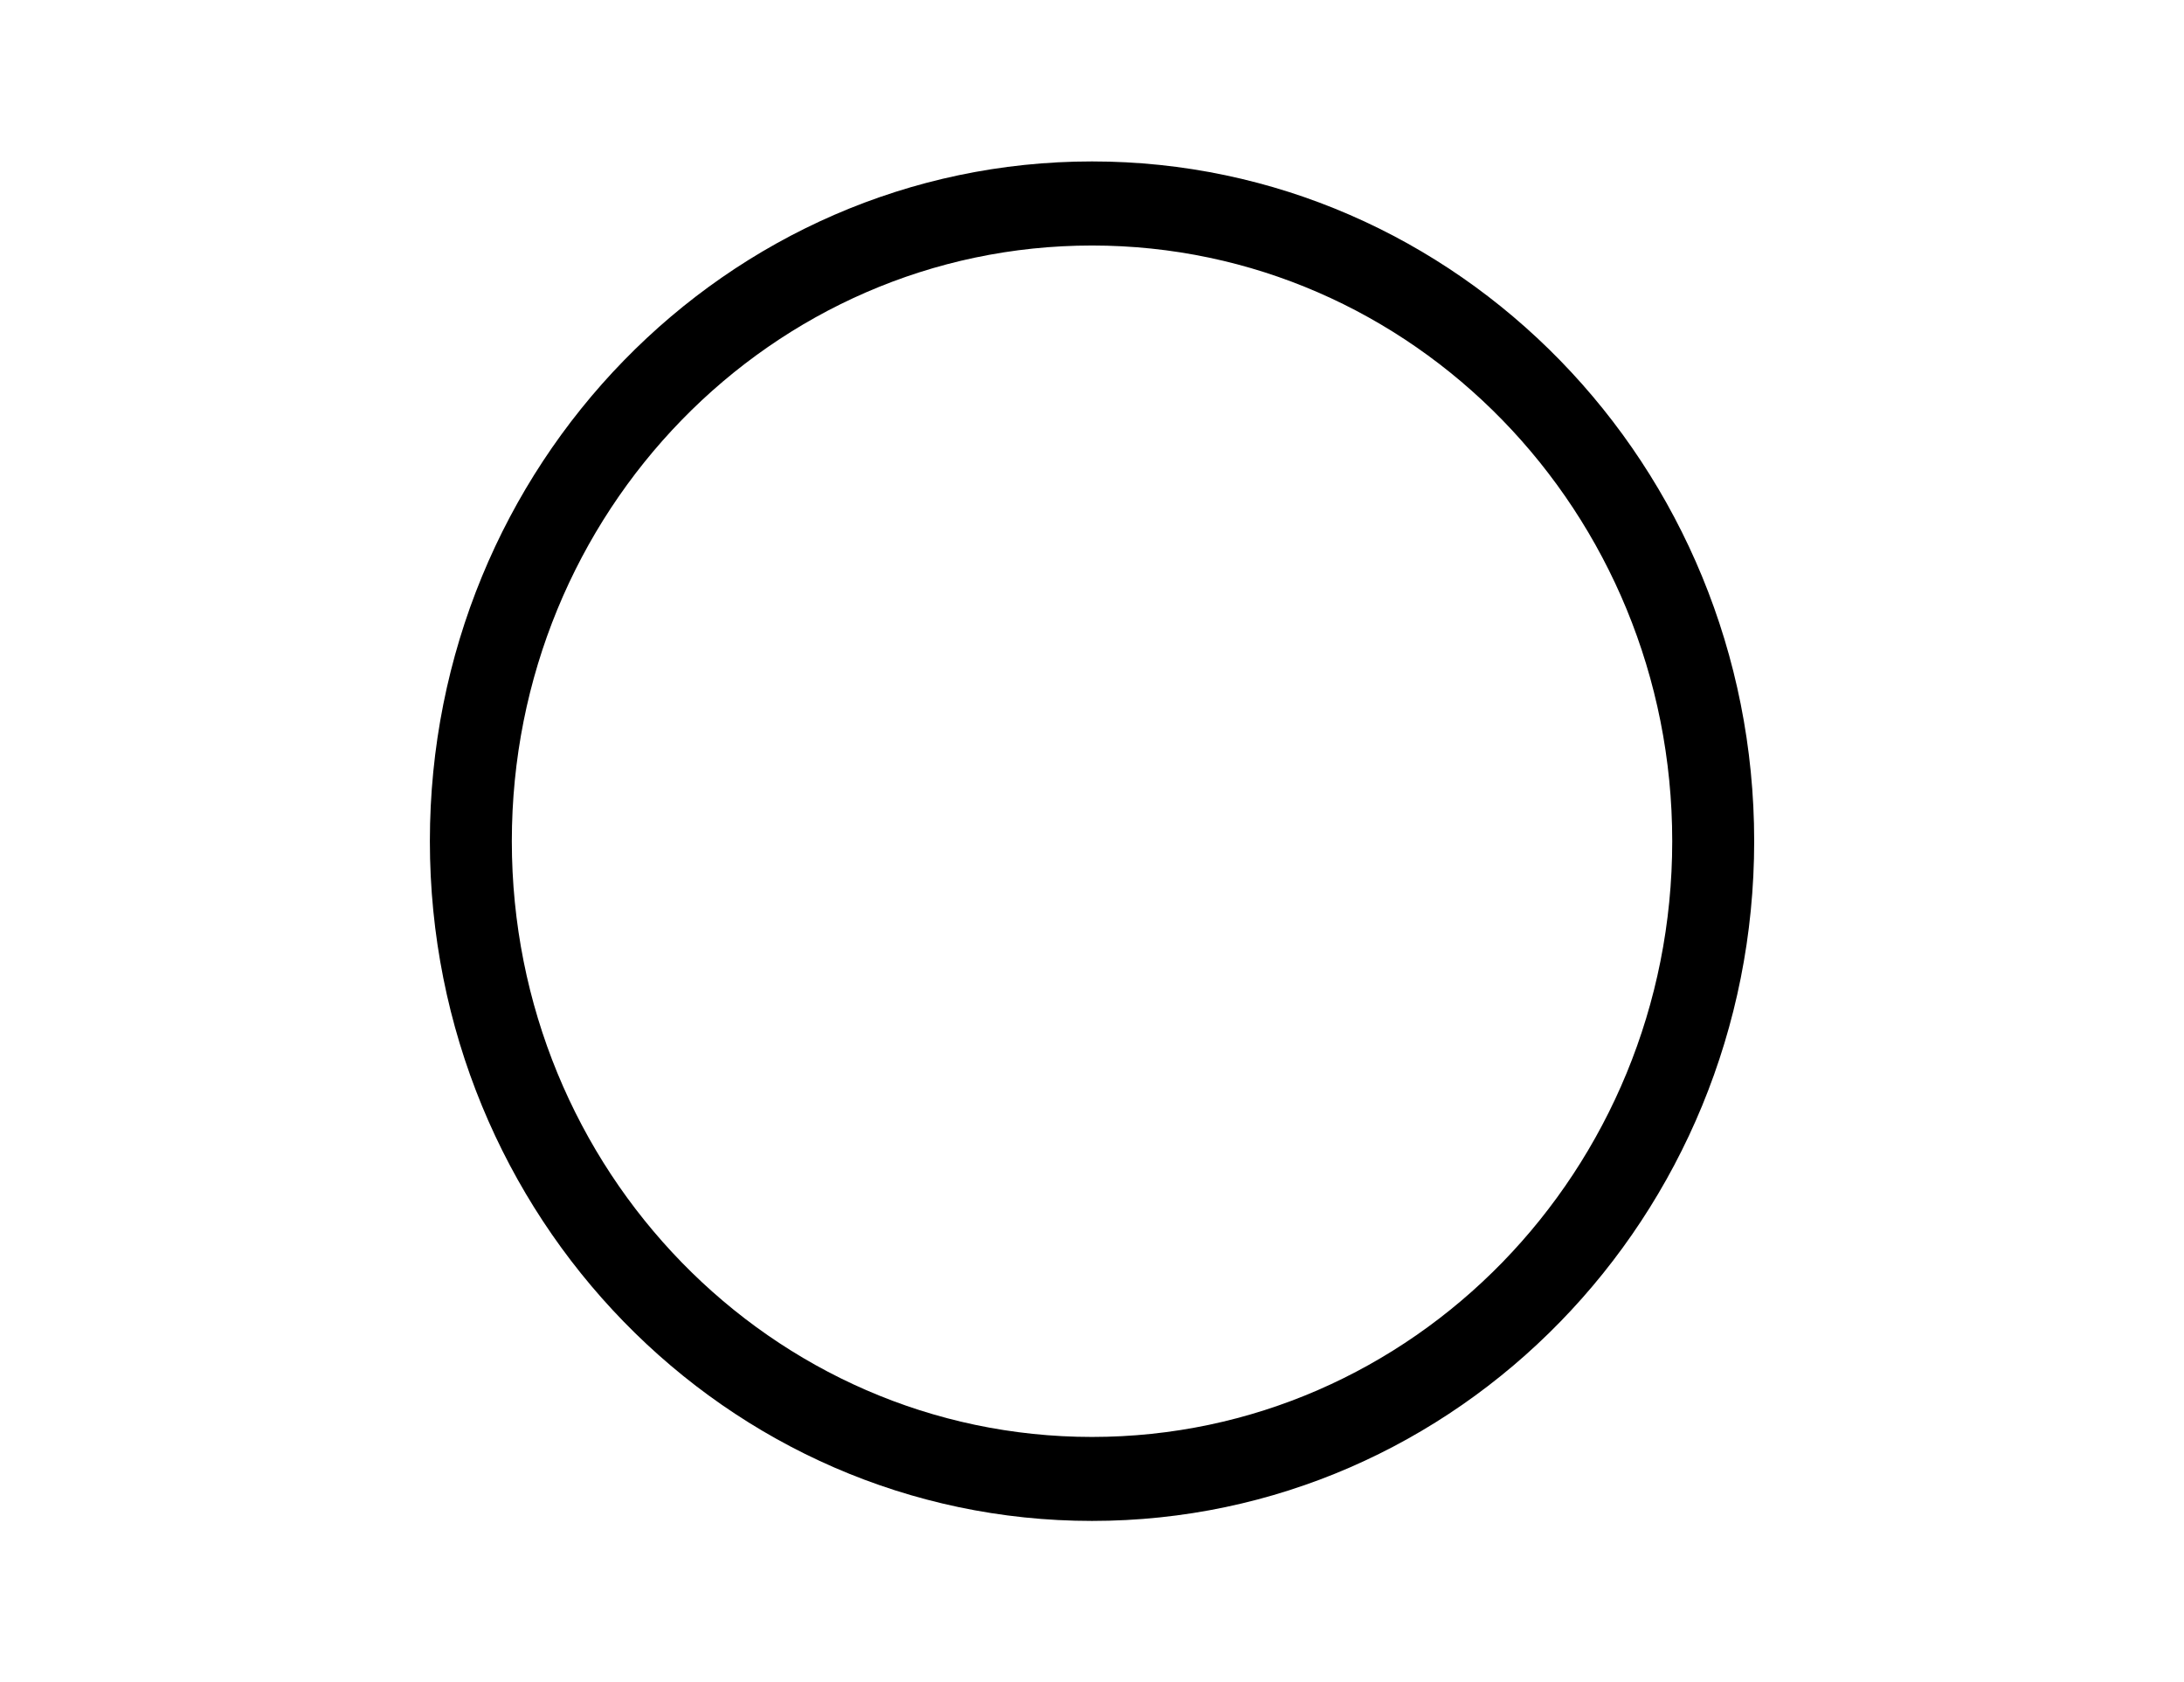
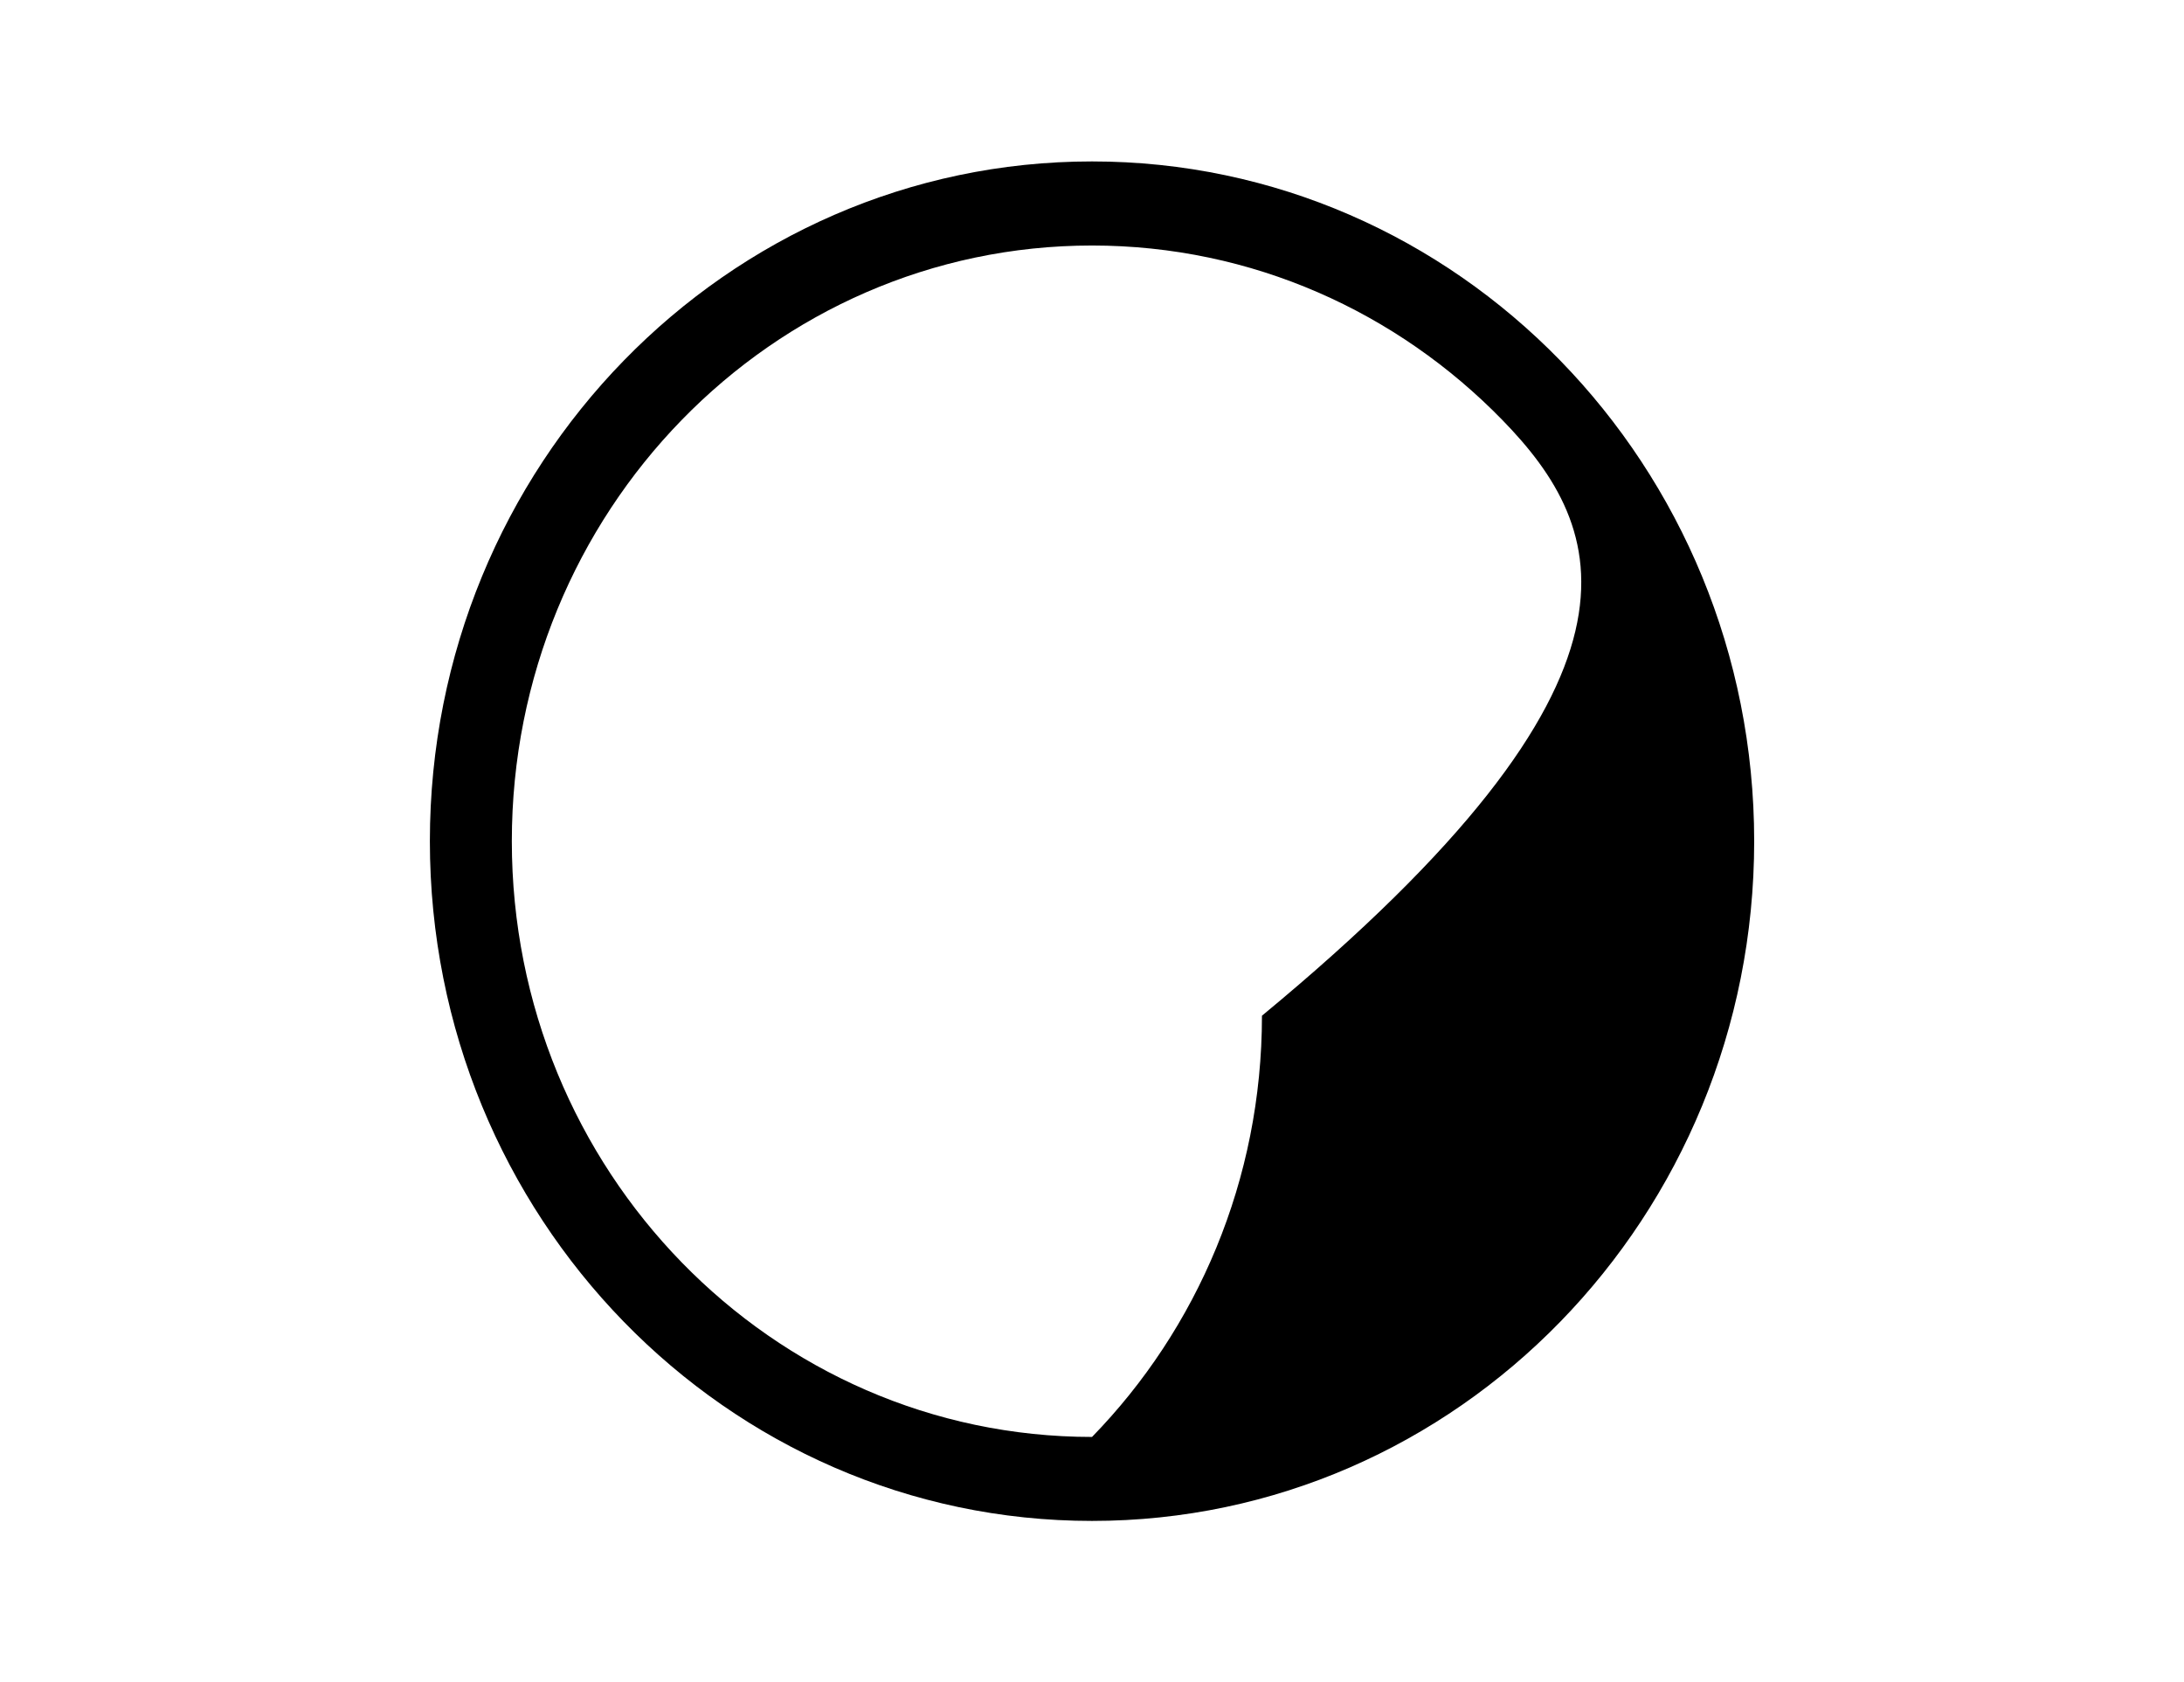
<svg xmlns="http://www.w3.org/2000/svg" version="1.1" x="0px" y="0px" width="82.666px" height="63.667px" viewBox="0 0 82.666 63.667" enable-background="new 0 0 82.666 63.667" xml:space="preserve">
  <g id="washer-low">
</g>
  <g id="washer-medium">
</g>
  <g id="washer-high">
</g>
  <g id="handwash">
</g>
  <g id="no_wash">
</g>
  <g id="bleach">
</g>
  <g id="no_chlorine">
</g>
  <g id="no_bleach">
</g>
  <g id="dry-clean">
-     <path fill-rule="evenodd" clip-rule="evenodd" d="M41.334,6.109c6.92,0,13.186,2.88,17.721,7.534s7.342,11.087,7.342,18.19   s-2.807,13.535-7.342,18.189c-4.535,4.656-10.801,7.535-17.721,7.535s-13.186-2.879-17.721-7.535   c-4.535-4.654-7.342-11.086-7.342-18.189s2.807-13.536,7.342-18.19S34.414,6.109,41.334,6.109L41.334,6.109z M56.863,15.892   c-3.975-4.078-9.465-6.601-15.529-6.601s-11.557,2.522-15.529,6.601c-3.975,4.08-6.432,9.716-6.432,15.942   c0,6.225,2.457,11.861,6.432,15.941c3.973,4.078,9.465,6.604,15.529,6.604s11.555-2.525,15.529-6.604   c3.975-4.08,6.432-9.717,6.432-15.941C63.295,25.607,60.838,19.972,56.863,15.892z" />
+     <path fill-rule="evenodd" clip-rule="evenodd" d="M41.334,6.109c6.92,0,13.186,2.88,17.721,7.534s7.342,11.087,7.342,18.19   s-2.807,13.535-7.342,18.189c-4.535,4.656-10.801,7.535-17.721,7.535s-13.186-2.879-17.721-7.535   c-4.535-4.654-7.342-11.086-7.342-18.189s2.807-13.536,7.342-18.19S34.414,6.109,41.334,6.109L41.334,6.109z M56.863,15.892   c-3.975-4.078-9.465-6.601-15.529-6.601s-11.557,2.522-15.529,6.601c-3.975,4.08-6.432,9.716-6.432,15.942   c0,6.225,2.457,11.861,6.432,15.941c3.973,4.078,9.465,6.604,15.529,6.604c3.975-4.08,6.432-9.717,6.432-15.941C63.295,25.607,60.838,19.972,56.863,15.892z" />
  </g>
  <g id="no_dry-clean">
</g>
  <g id="dryer">
</g>
  <g id="dryer-low">
</g>
  <g id="dryer-medium">
</g>
  <g id="dryer-high">
</g>
  <g id="no_dryer">
</g>
  <g id="dry-hanger">
</g>
  <g id="dry-flat">
</g>
  <g id="iron-low">
</g>
  <g id="iron-medium">
</g>
  <g id="iron-high">
</g>
  <g id="no_iron">
</g>
</svg>